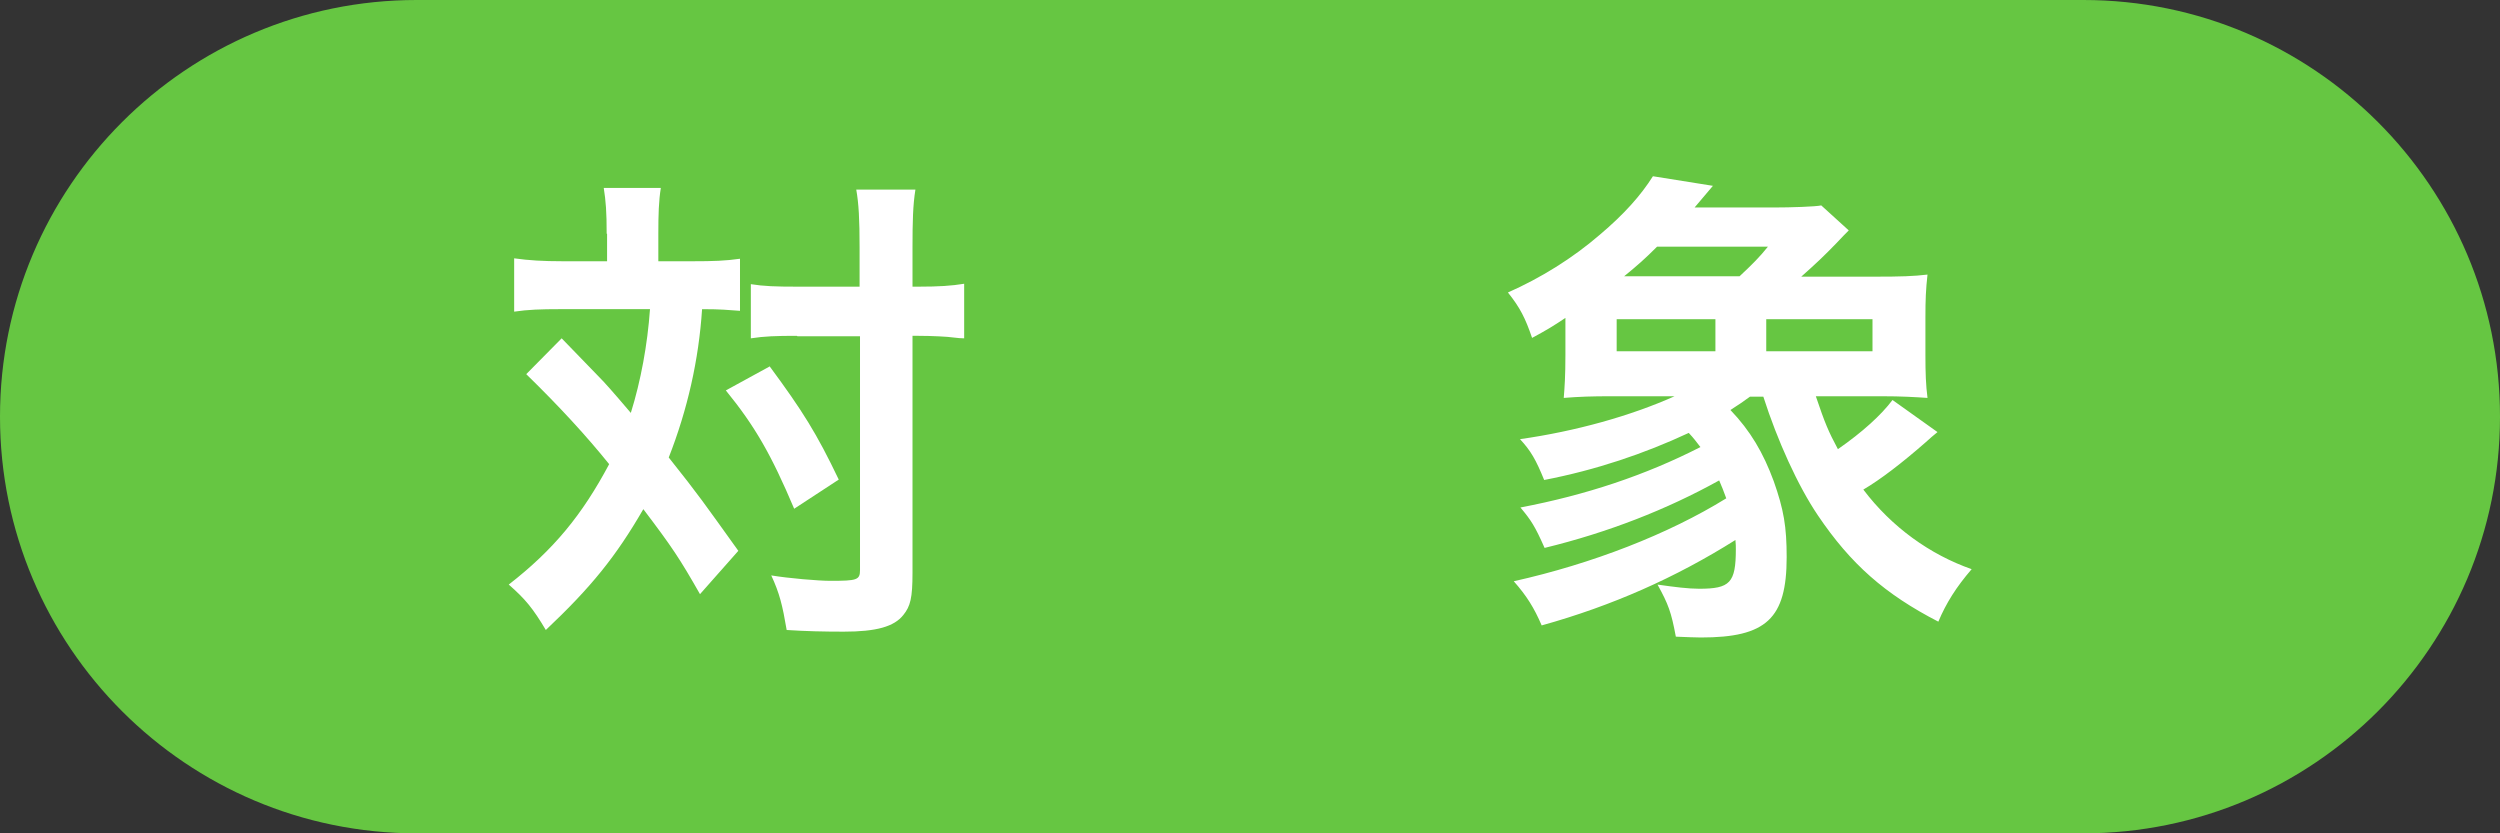
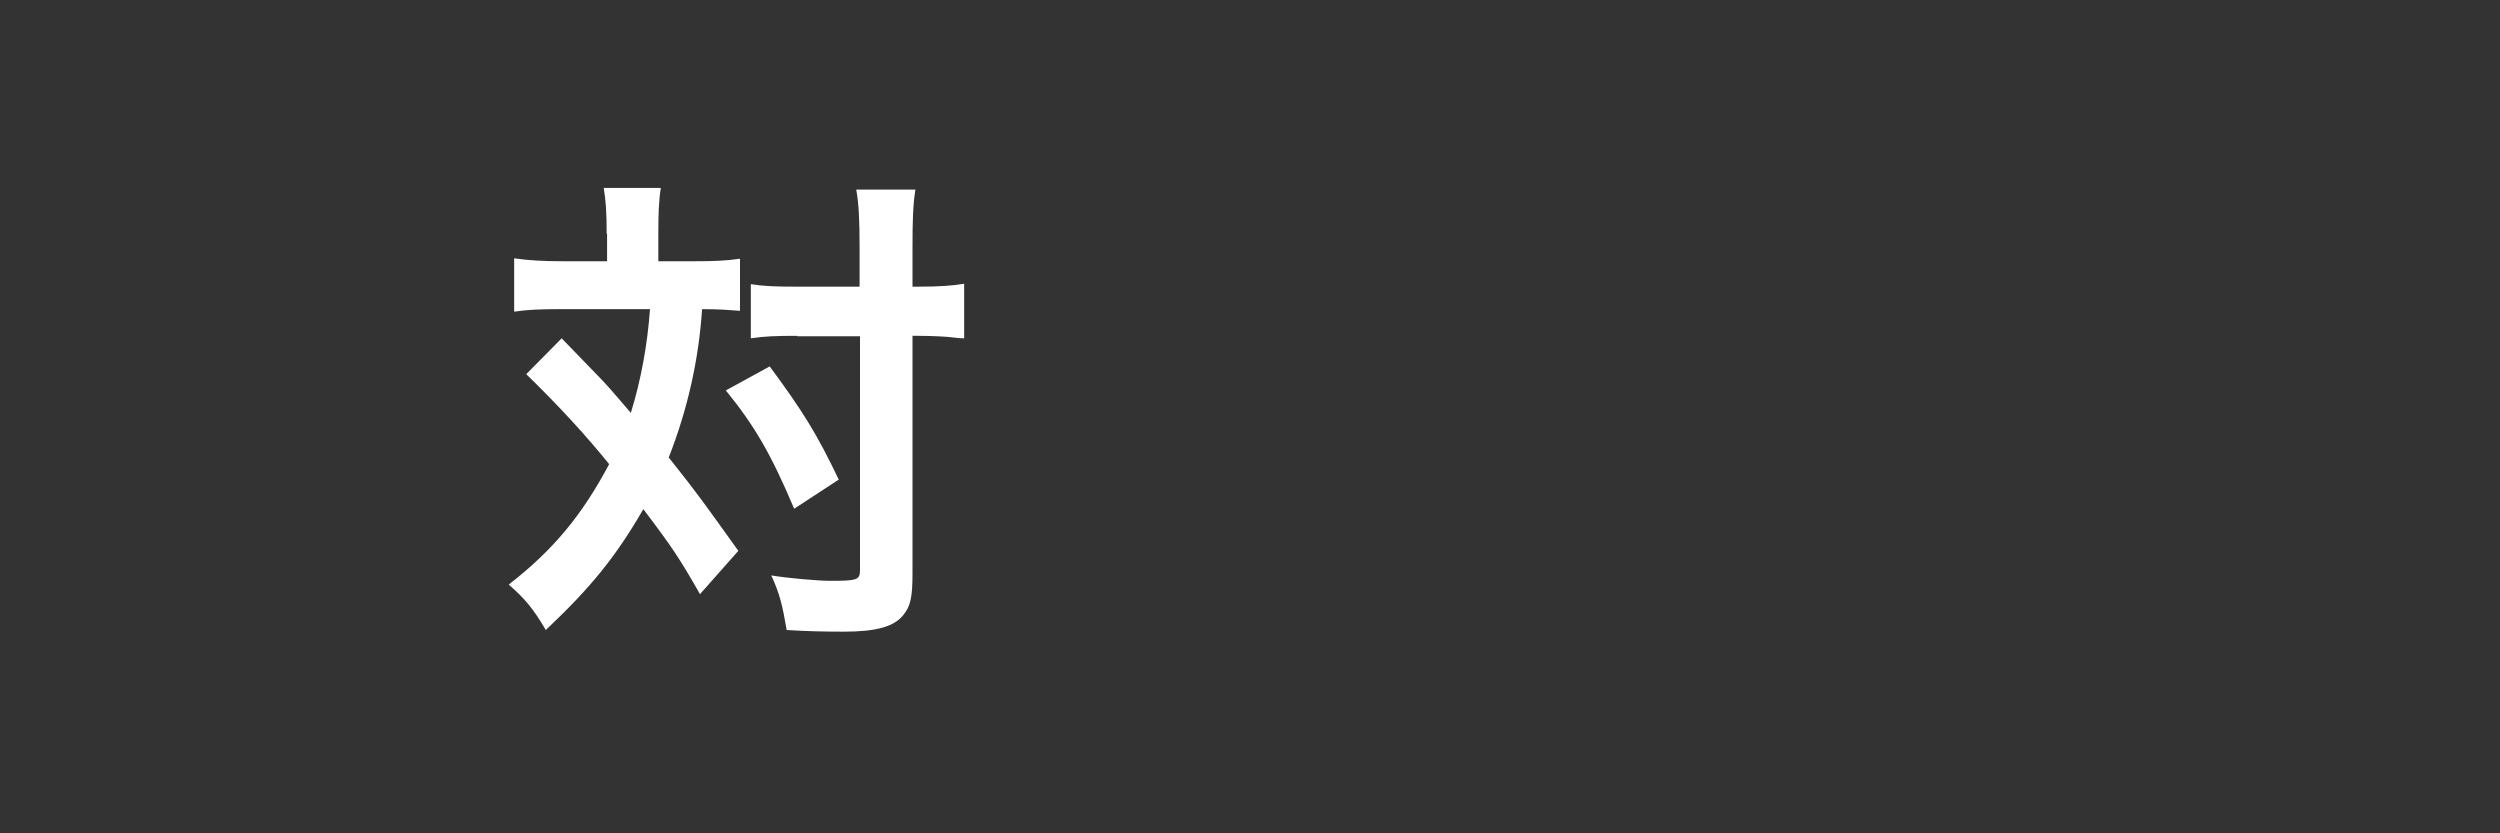
<svg xmlns="http://www.w3.org/2000/svg" id="_レイヤー_2" data-name="レイヤー_2" viewBox="0 0 60 20">
  <rect x="0" y="0" width="60" height="20" fill="#333333" stroke="none" />
  <defs>
    <style>
      .cls-1 {
        fill: #fff;
      }

      .cls-2 {
        fill: #66c642;
      }
    </style>
  </defs>
  <g id="_データ" data-name="データ">
    <g>
-       <path class="cls-2" d="M50,20c5.52,0,10-4.48,10-10S55.52,0,50,0H10C4.48,0,0,4.48,0,10s4.48,10,10,10h40Z" />
      <g>
        <path class="cls-1" d="M14.56,5.61c0-.53-.02-.78-.07-1.1h1.37c-.05.31-.06.64-.06,1.1v.66h.83c.49,0,.78-.01,1.13-.06v1.25c-.29-.02-.44-.04-.91-.04-.08,1.22-.35,2.41-.8,3.56.74.93.83,1.07,1.67,2.24l-.92,1.04c-.49-.86-.67-1.13-1.36-2.04-.66,1.14-1.25,1.87-2.34,2.9-.31-.52-.49-.74-.89-1.09,1.08-.84,1.76-1.67,2.41-2.89-.54-.67-1.19-1.38-1.99-2.16l.85-.86q.23.24.92.95c.1.1.29.31.74.84.24-.77.4-1.64.46-2.49h-2.17c-.44,0-.76.01-1.09.06v-1.28c.35.05.7.07,1.15.07h1.08v-.66ZM18.47,8.79c.79,1.07,1.13,1.61,1.66,2.72l-1.07.7c-.55-1.3-.94-1.98-1.64-2.84l1.06-.58ZM19.12,8.06c-.49,0-.78.01-1.1.06v-1.3c.31.05.59.06,1.12.06h1.49v-.94c0-.68-.02-1.05-.08-1.39h1.42c-.06.37-.07.77-.07,1.39v.94h.14c.49,0,.8-.02,1.1-.07v1.31q-.1,0-.26-.02c-.12-.02-.52-.04-.84-.04h-.14v5.69c0,.6-.05.8-.22,1.01-.22.28-.65.4-1.43.4-.48,0-.91-.01-1.37-.04-.1-.59-.17-.88-.37-1.31.42.07,1.13.13,1.42.13.64,0,.71-.02.71-.26v-5.61h-1.5Z" />
-         <path class="cls-1" d="M43.58,9.51c.22.65.3.84.53,1.27.59-.41,1.04-.82,1.31-1.18l1.08.77c-.12.1-.16.13-.29.25-.56.49-1.08.89-1.49,1.13.68.9,1.6,1.56,2.6,1.91-.37.43-.61.81-.8,1.26-1.28-.66-2.1-1.38-2.89-2.55-.48-.71-.97-1.79-1.31-2.85h-.32c-.18.13-.25.18-.47.32.48.5.79,1.03,1.04,1.71.24.68.31,1.09.31,1.82,0,1.48-.49,1.93-2.06,1.93-.13,0-.34-.01-.6-.02-.11-.59-.18-.78-.44-1.25.42.06.74.1,1,.1.74,0,.88-.14.88-.95,0-.06,0-.12-.01-.22-1.43.9-2.96,1.58-4.65,2.05-.18-.42-.36-.71-.67-1.06,1.88-.42,3.71-1.13,5.1-1.99-.07-.2-.1-.26-.17-.43-1.26.7-2.67,1.25-4.19,1.62-.23-.52-.32-.66-.58-.97,1.57-.3,2.99-.77,4.32-1.45-.11-.14-.14-.19-.28-.34-1.07.5-2.23.89-3.47,1.13-.2-.49-.32-.7-.58-.98,1.34-.19,2.66-.56,3.71-1.03h-1.51c-.48,0-.77.01-1.15.04.02-.25.04-.52.04-1.03v-.89c-.3.2-.43.28-.8.48-.16-.47-.29-.73-.58-1.09.79-.35,1.55-.82,2.21-1.39.58-.49.98-.94,1.27-1.4l1.44.23-.44.52h1.9c.41,0,1.01-.02,1.14-.05l.66.6c-.11.11-.14.14-.29.3-.31.32-.49.49-.85.81h1.79c.59,0,.91-.01,1.24-.05-.04.36-.05.6-.05,1.03v.9c0,.43.01.72.05,1.03-.31-.02-.61-.04-1.1-.04h-1.55ZM41.17,8.43v-.77h-2.37v.77h2.37ZM41.75,6.63c.3-.28.49-.47.68-.71h-2.66c-.29.29-.46.44-.79.71h2.77ZM44.94,8.43v-.77h-2.55v.77h2.55Z" />
      </g>
    </g>
  </g>
</svg>